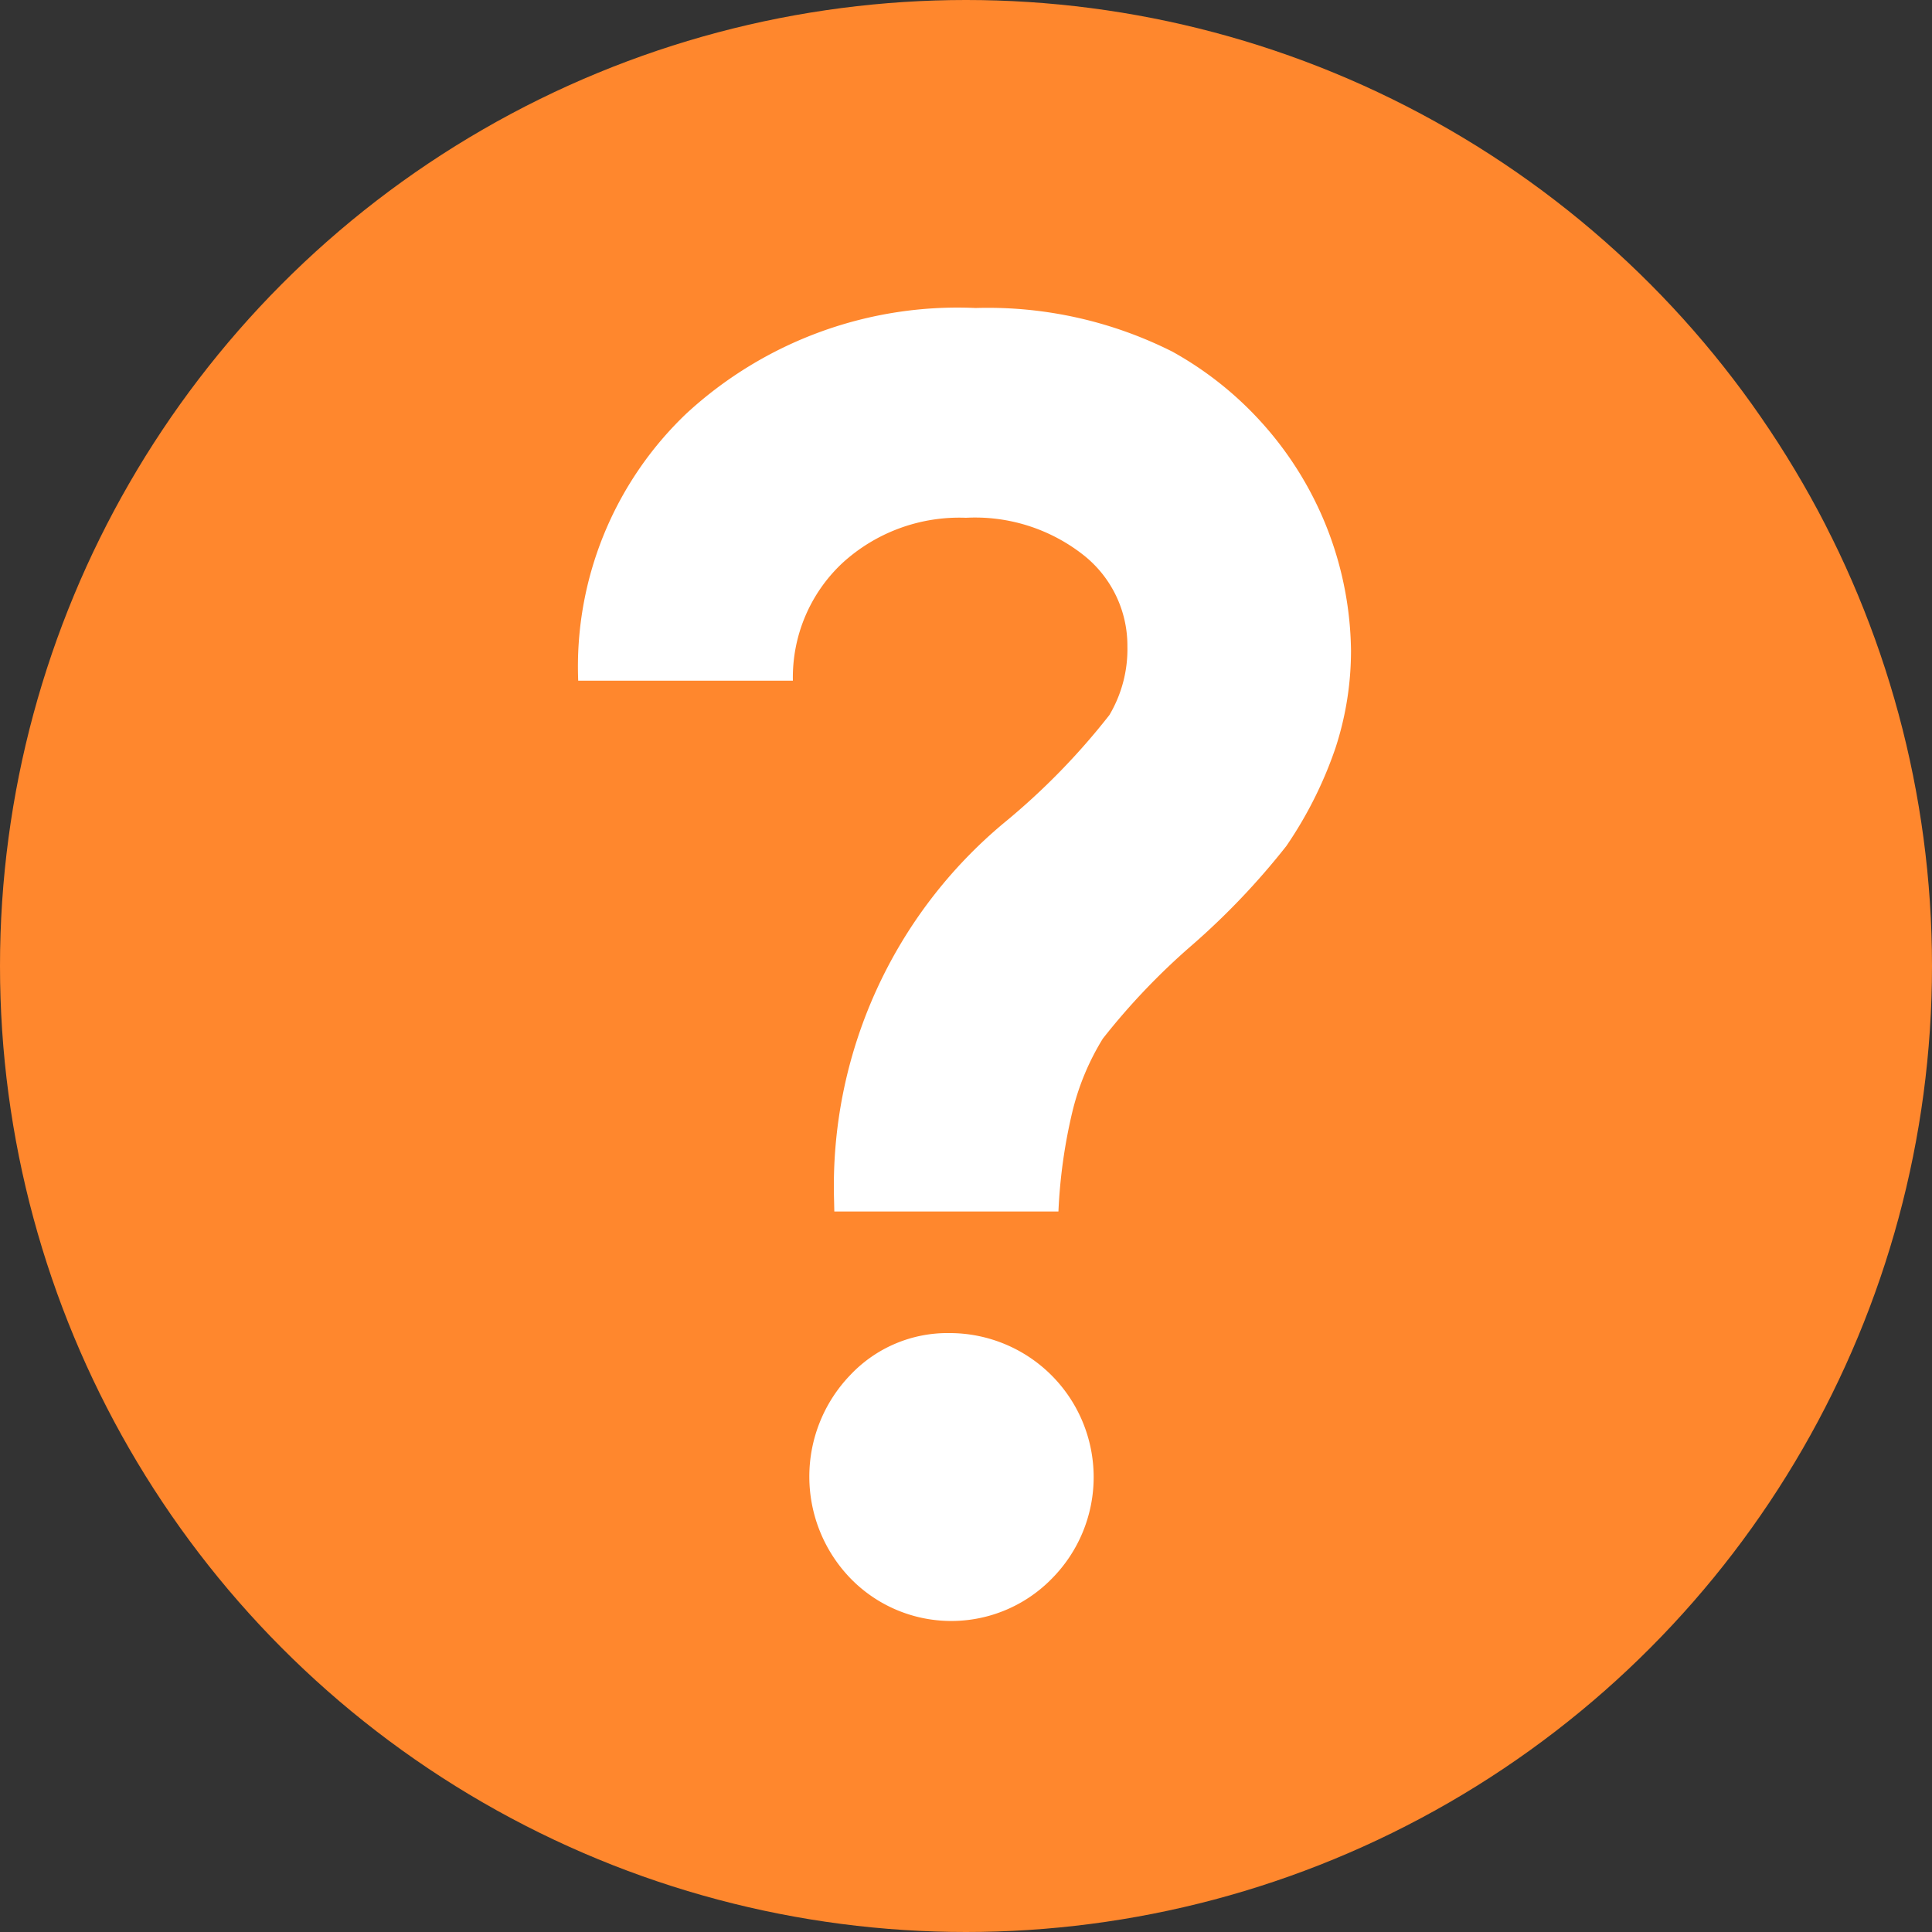
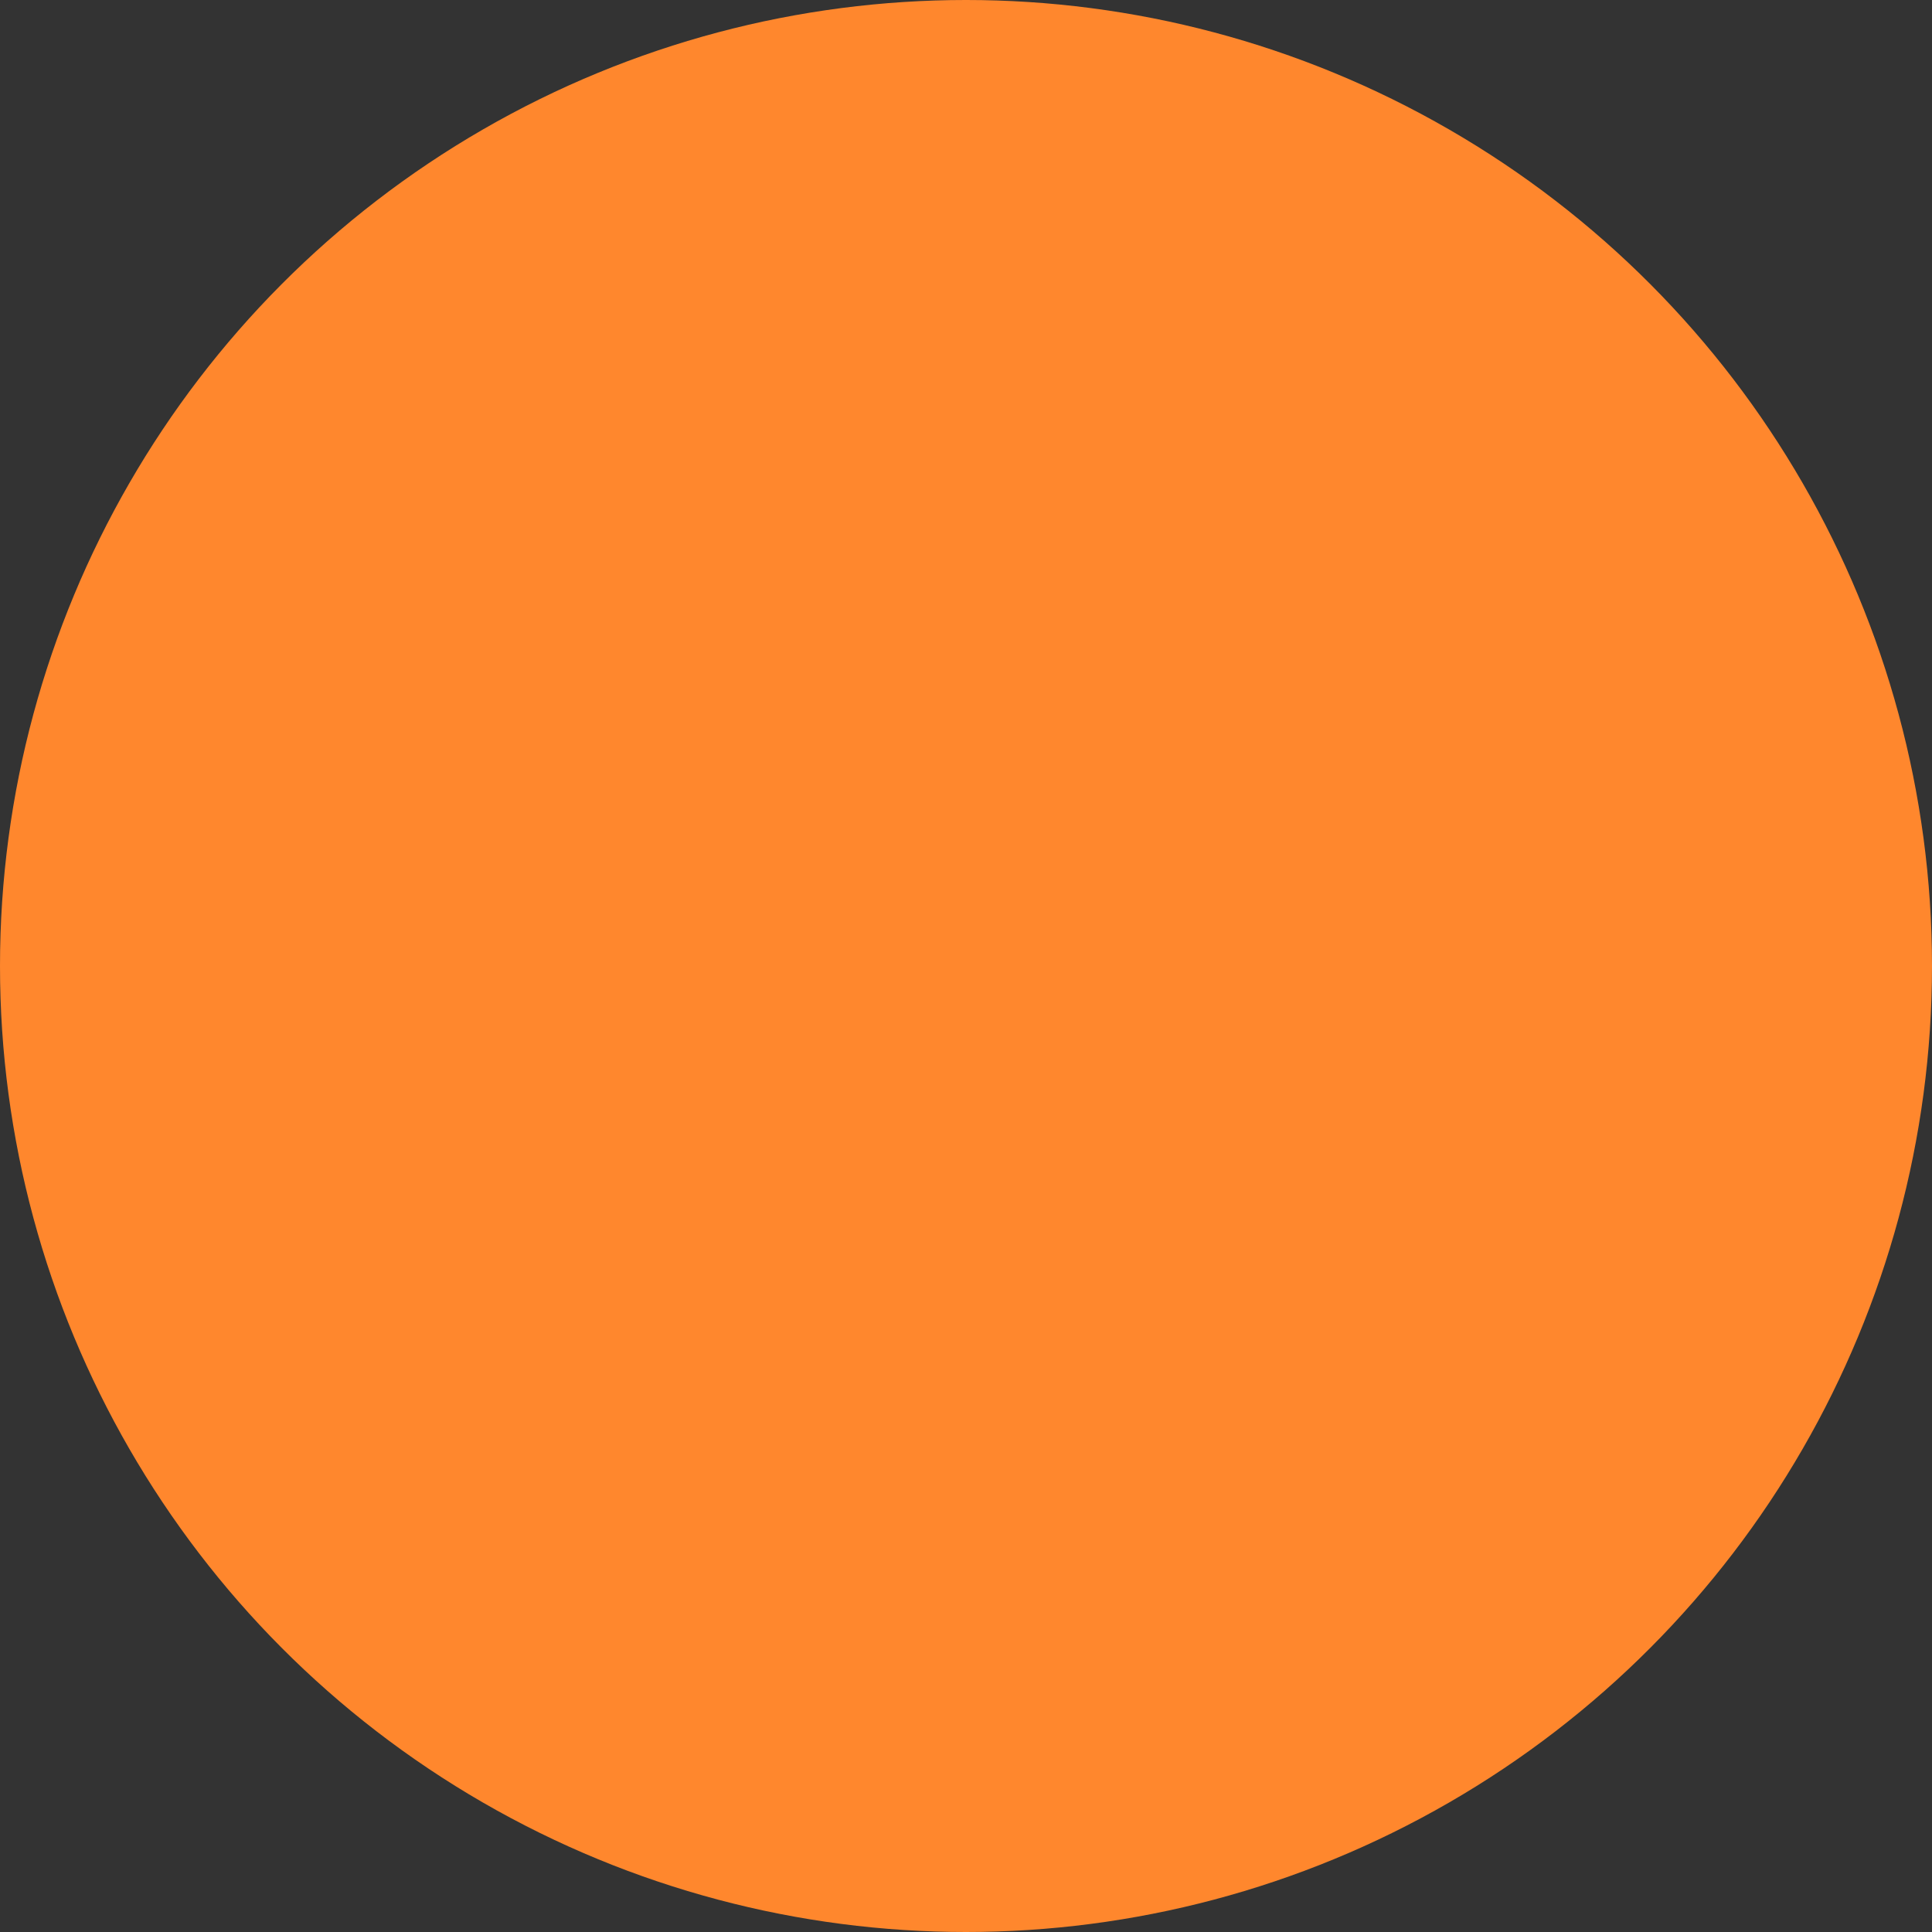
<svg xmlns="http://www.w3.org/2000/svg" id="クエスチョン" width="50" height="50" viewBox="0 0 50 50">
  <rect x="0" y="0" width="50" height="50" fill="#333333" stroke="none" />
  <defs>
    <style>
      .cls-1 {
        fill: #ff872d;
      }

      .cls-2 {
        fill: #fff;
        fill-rule: evenodd;
      }
    </style>
  </defs>
  <circle id="楕円形_4" data-name="楕円形 4" class="cls-1" cx="25" cy="25" r="25" />
-   <path id="シェイプ_5" data-name="シェイプ 5" class="cls-2" d="M299.571,309.5a3.728,3.728,0,0,1,2.651,6.354,3.637,3.637,0,0,1-5.206,0,3.789,3.789,0,0,1-.011-5.268A3.454,3.454,0,0,1,299.571,309.5Zm5.769-25.4a10.618,10.618,0,0,0-5.09-1.129,10.349,10.349,0,0,0-7.486,2.731,9.047,9.047,0,0,0-2.8,6.914h5.556a4.051,4.051,0,0,1,1.272-3.036A4.482,4.482,0,0,1,300,288.4a4.534,4.534,0,0,1,3.043.967,2.986,2.986,0,0,1,1.134,2.357,3.342,3.342,0,0,1-.466,1.781,17.773,17.773,0,0,1-2.715,2.781,12.23,12.23,0,0,0-4.411,9.754l0.007,0.314h5.8a13.7,13.7,0,0,1,.364-2.595,6.529,6.529,0,0,1,.785-1.879,17.575,17.575,0,0,1,2.311-2.422,18.919,18.919,0,0,0,2.439-2.564,10.471,10.471,0,0,0,1.273-2.542,8.108,8.108,0,0,0,.4-2.52A8.97,8.97,0,0,0,305.34,284.1Z" transform="translate(-275 -275)" />
</svg>